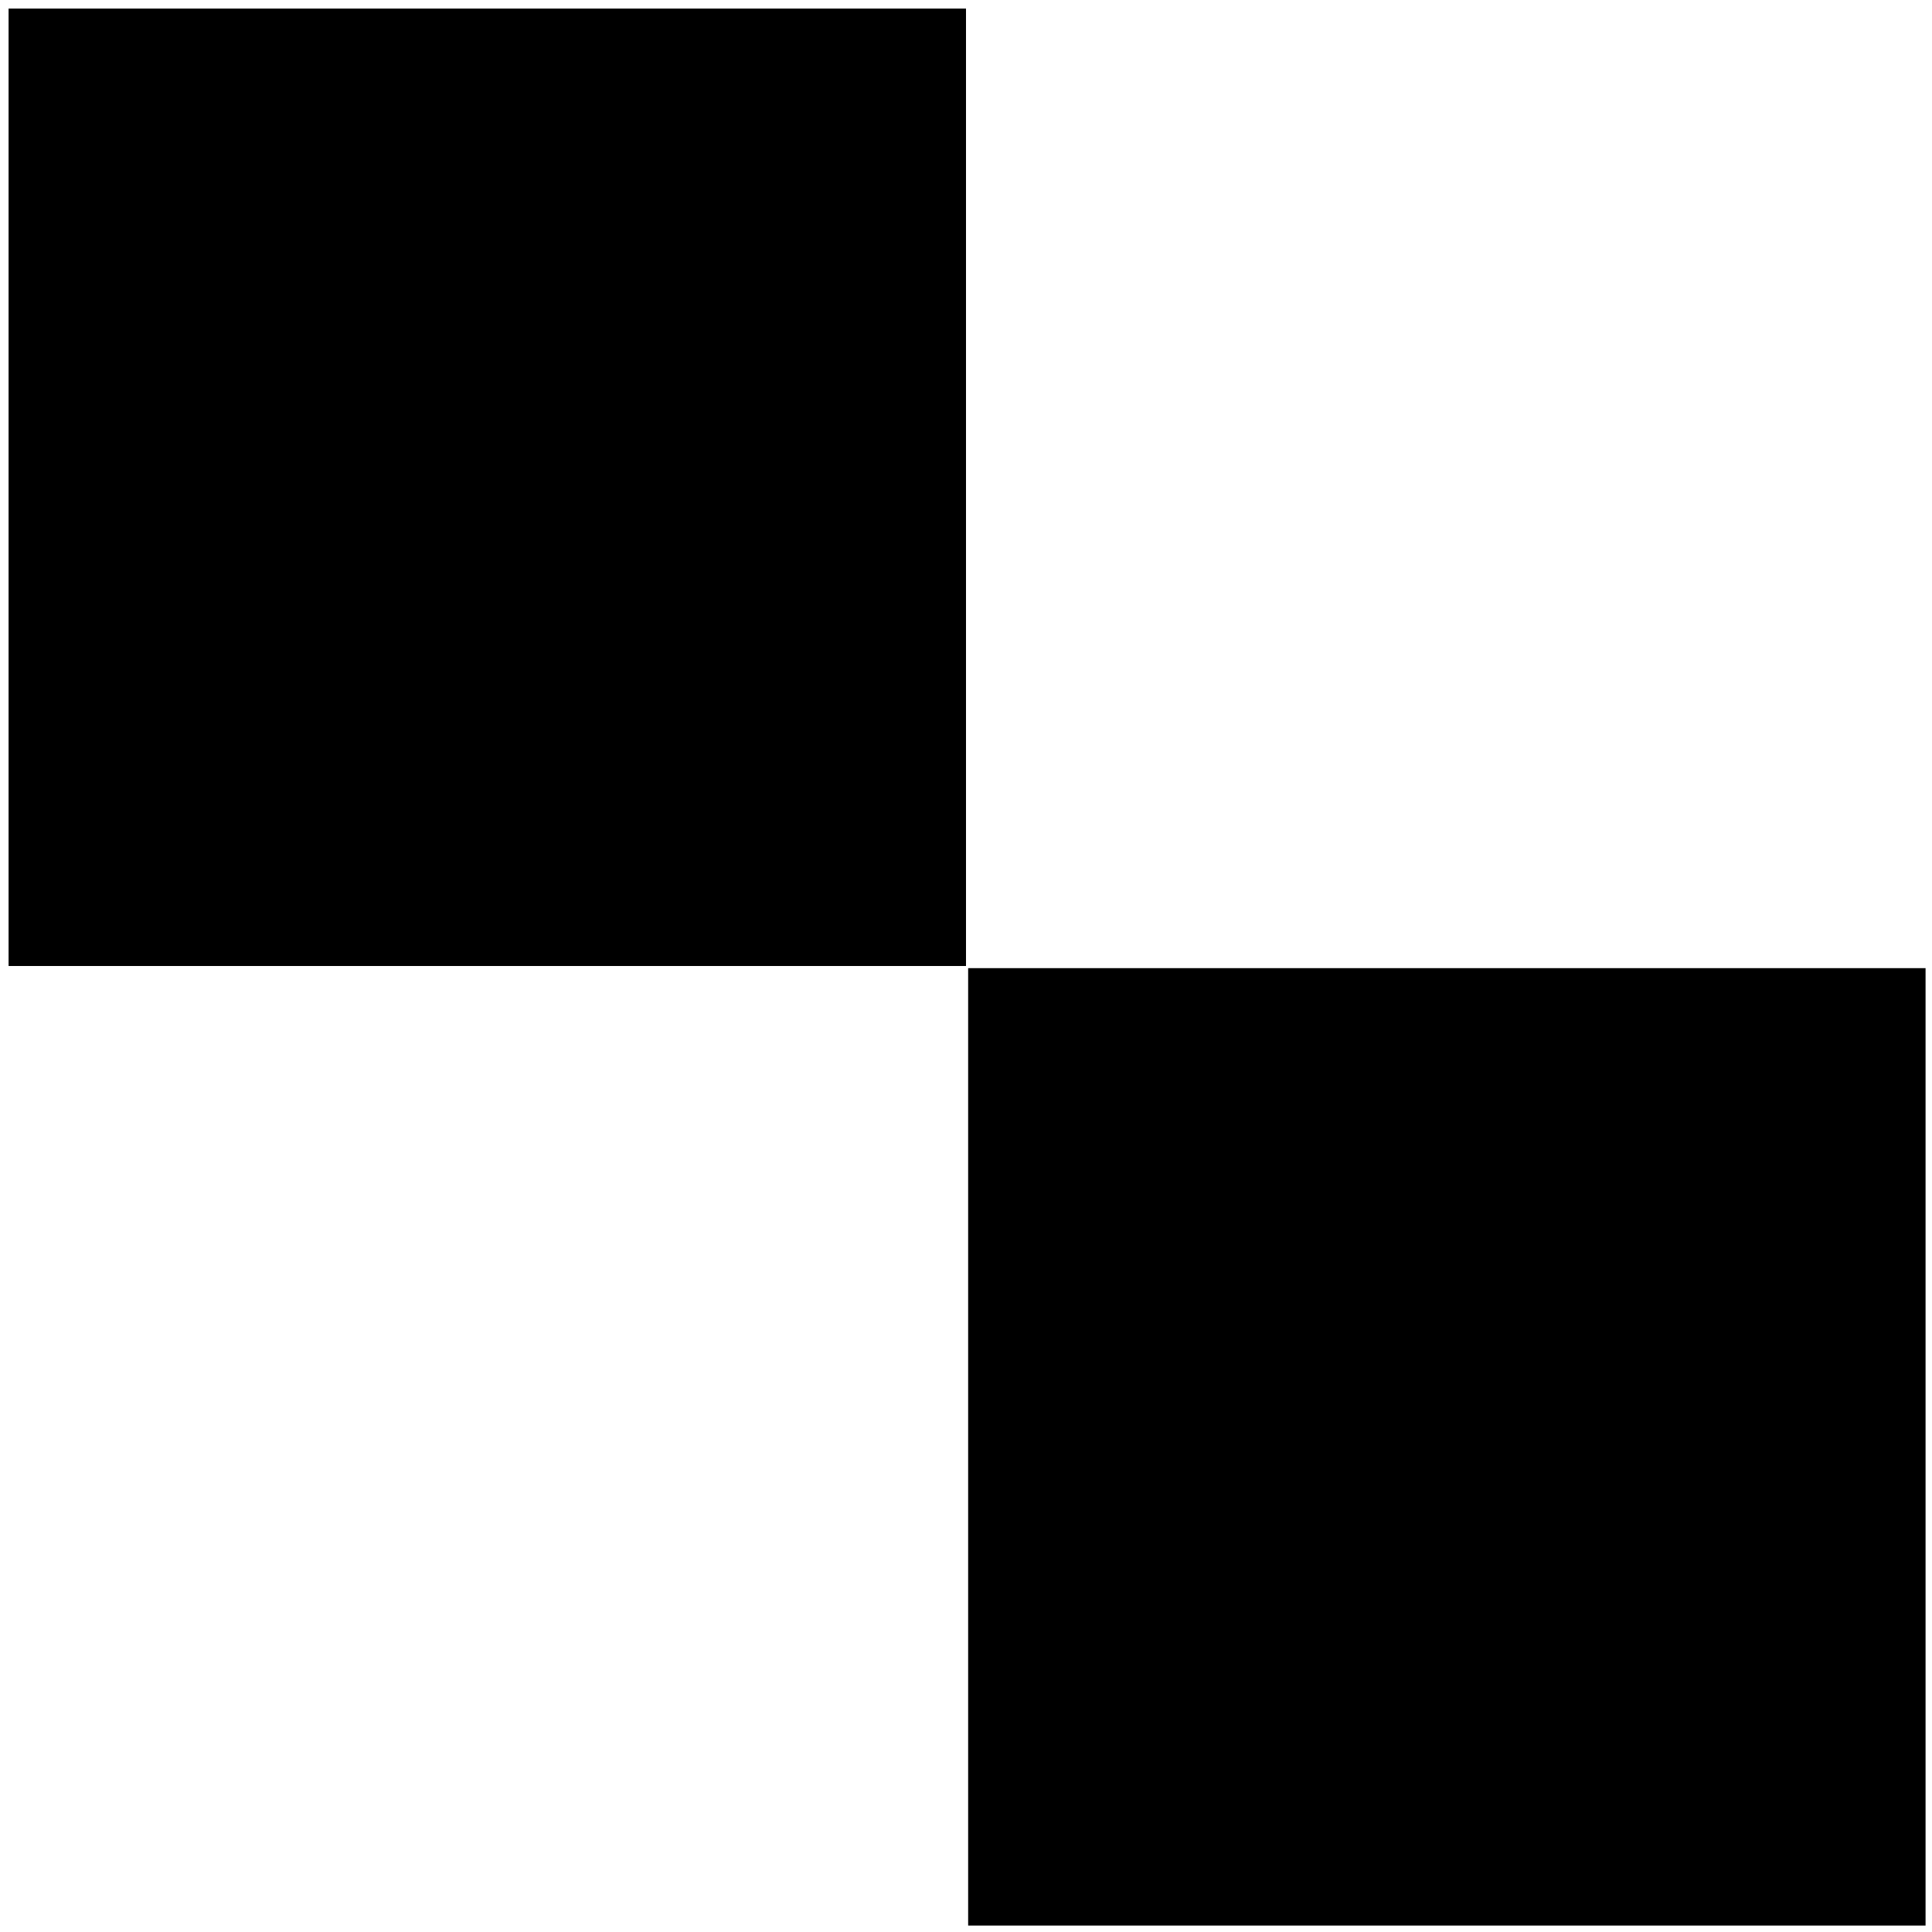
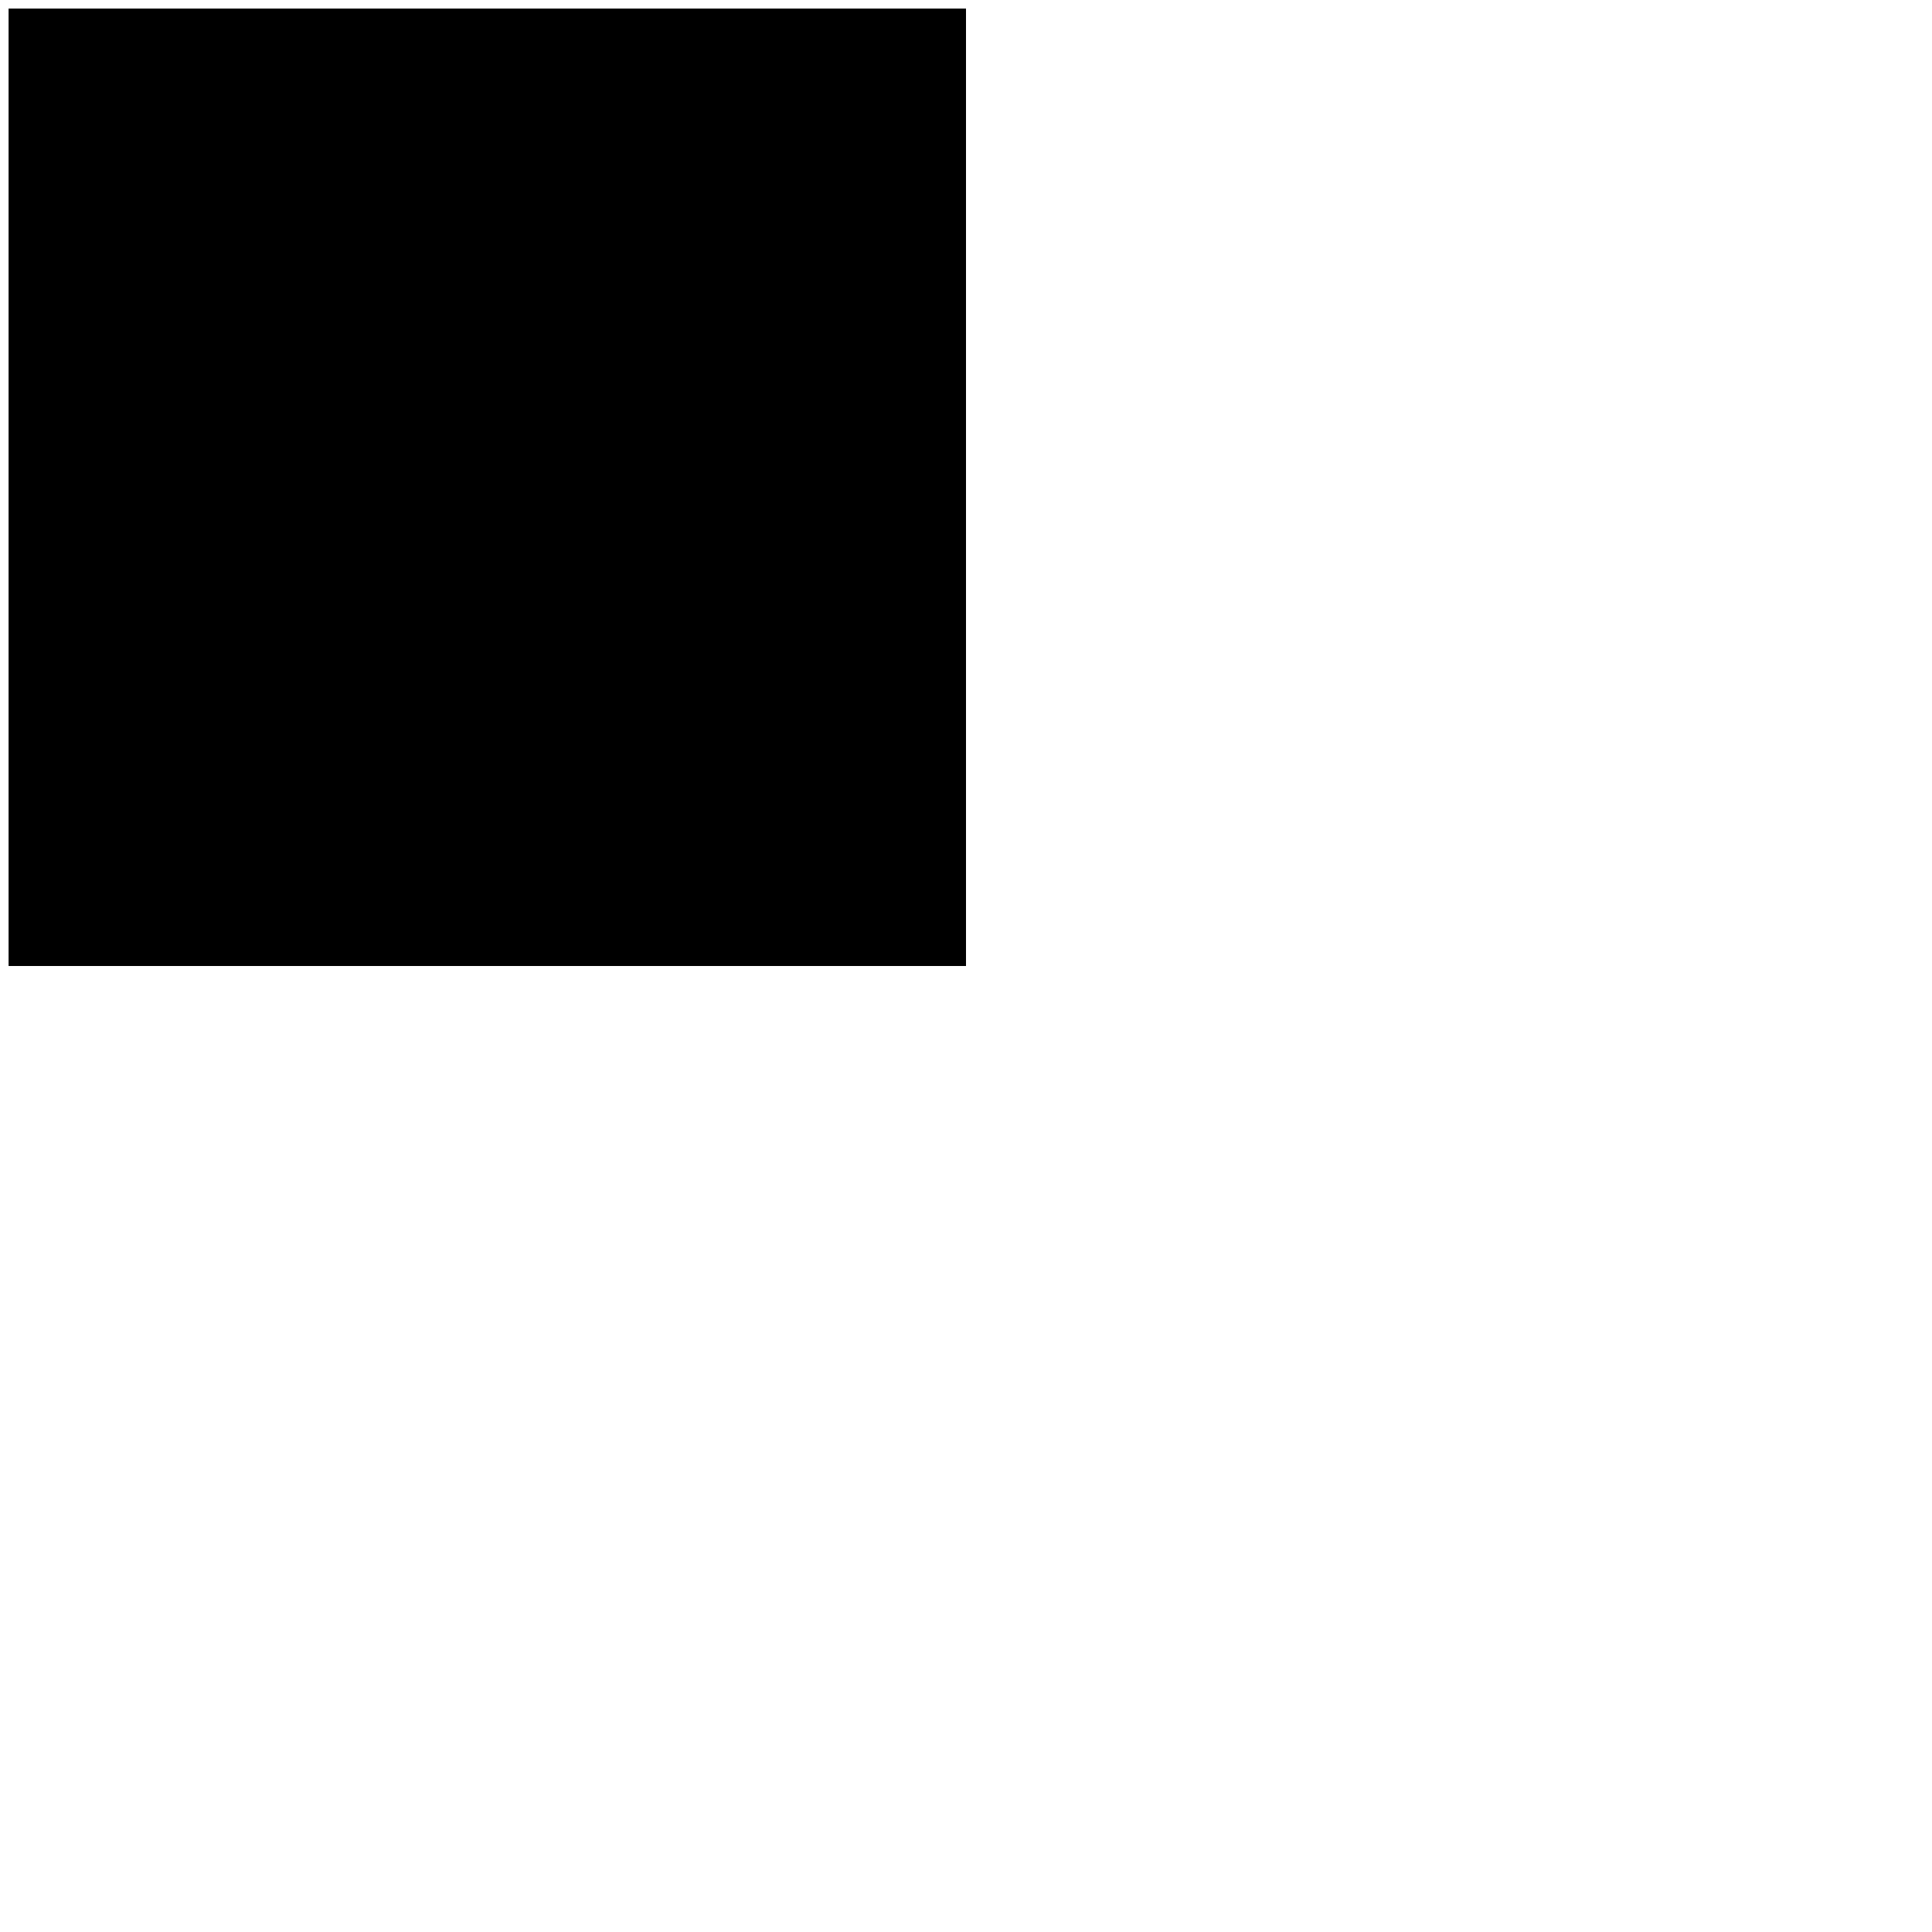
<svg xmlns="http://www.w3.org/2000/svg" version="1.0" width="900pt" height="900pt" viewBox="0 0 900 900" preserveAspectRatio="xMidYMid meet">
  <g transform="translate(0,900) scale(0.1,-0.1)" fill="#000000" stroke="none">
    <path d="M40 6730 l0 -2230 2230 0 2230 0 0 2230 0 2230 -2230 0 -2230 0 0 -2230z" />
-     <path d="M4510 2260 l0 -2230 2230 0 2230 0 0 2230 0 2230 -2230 0 -2230 0 0 -2230z" />
  </g>
</svg>